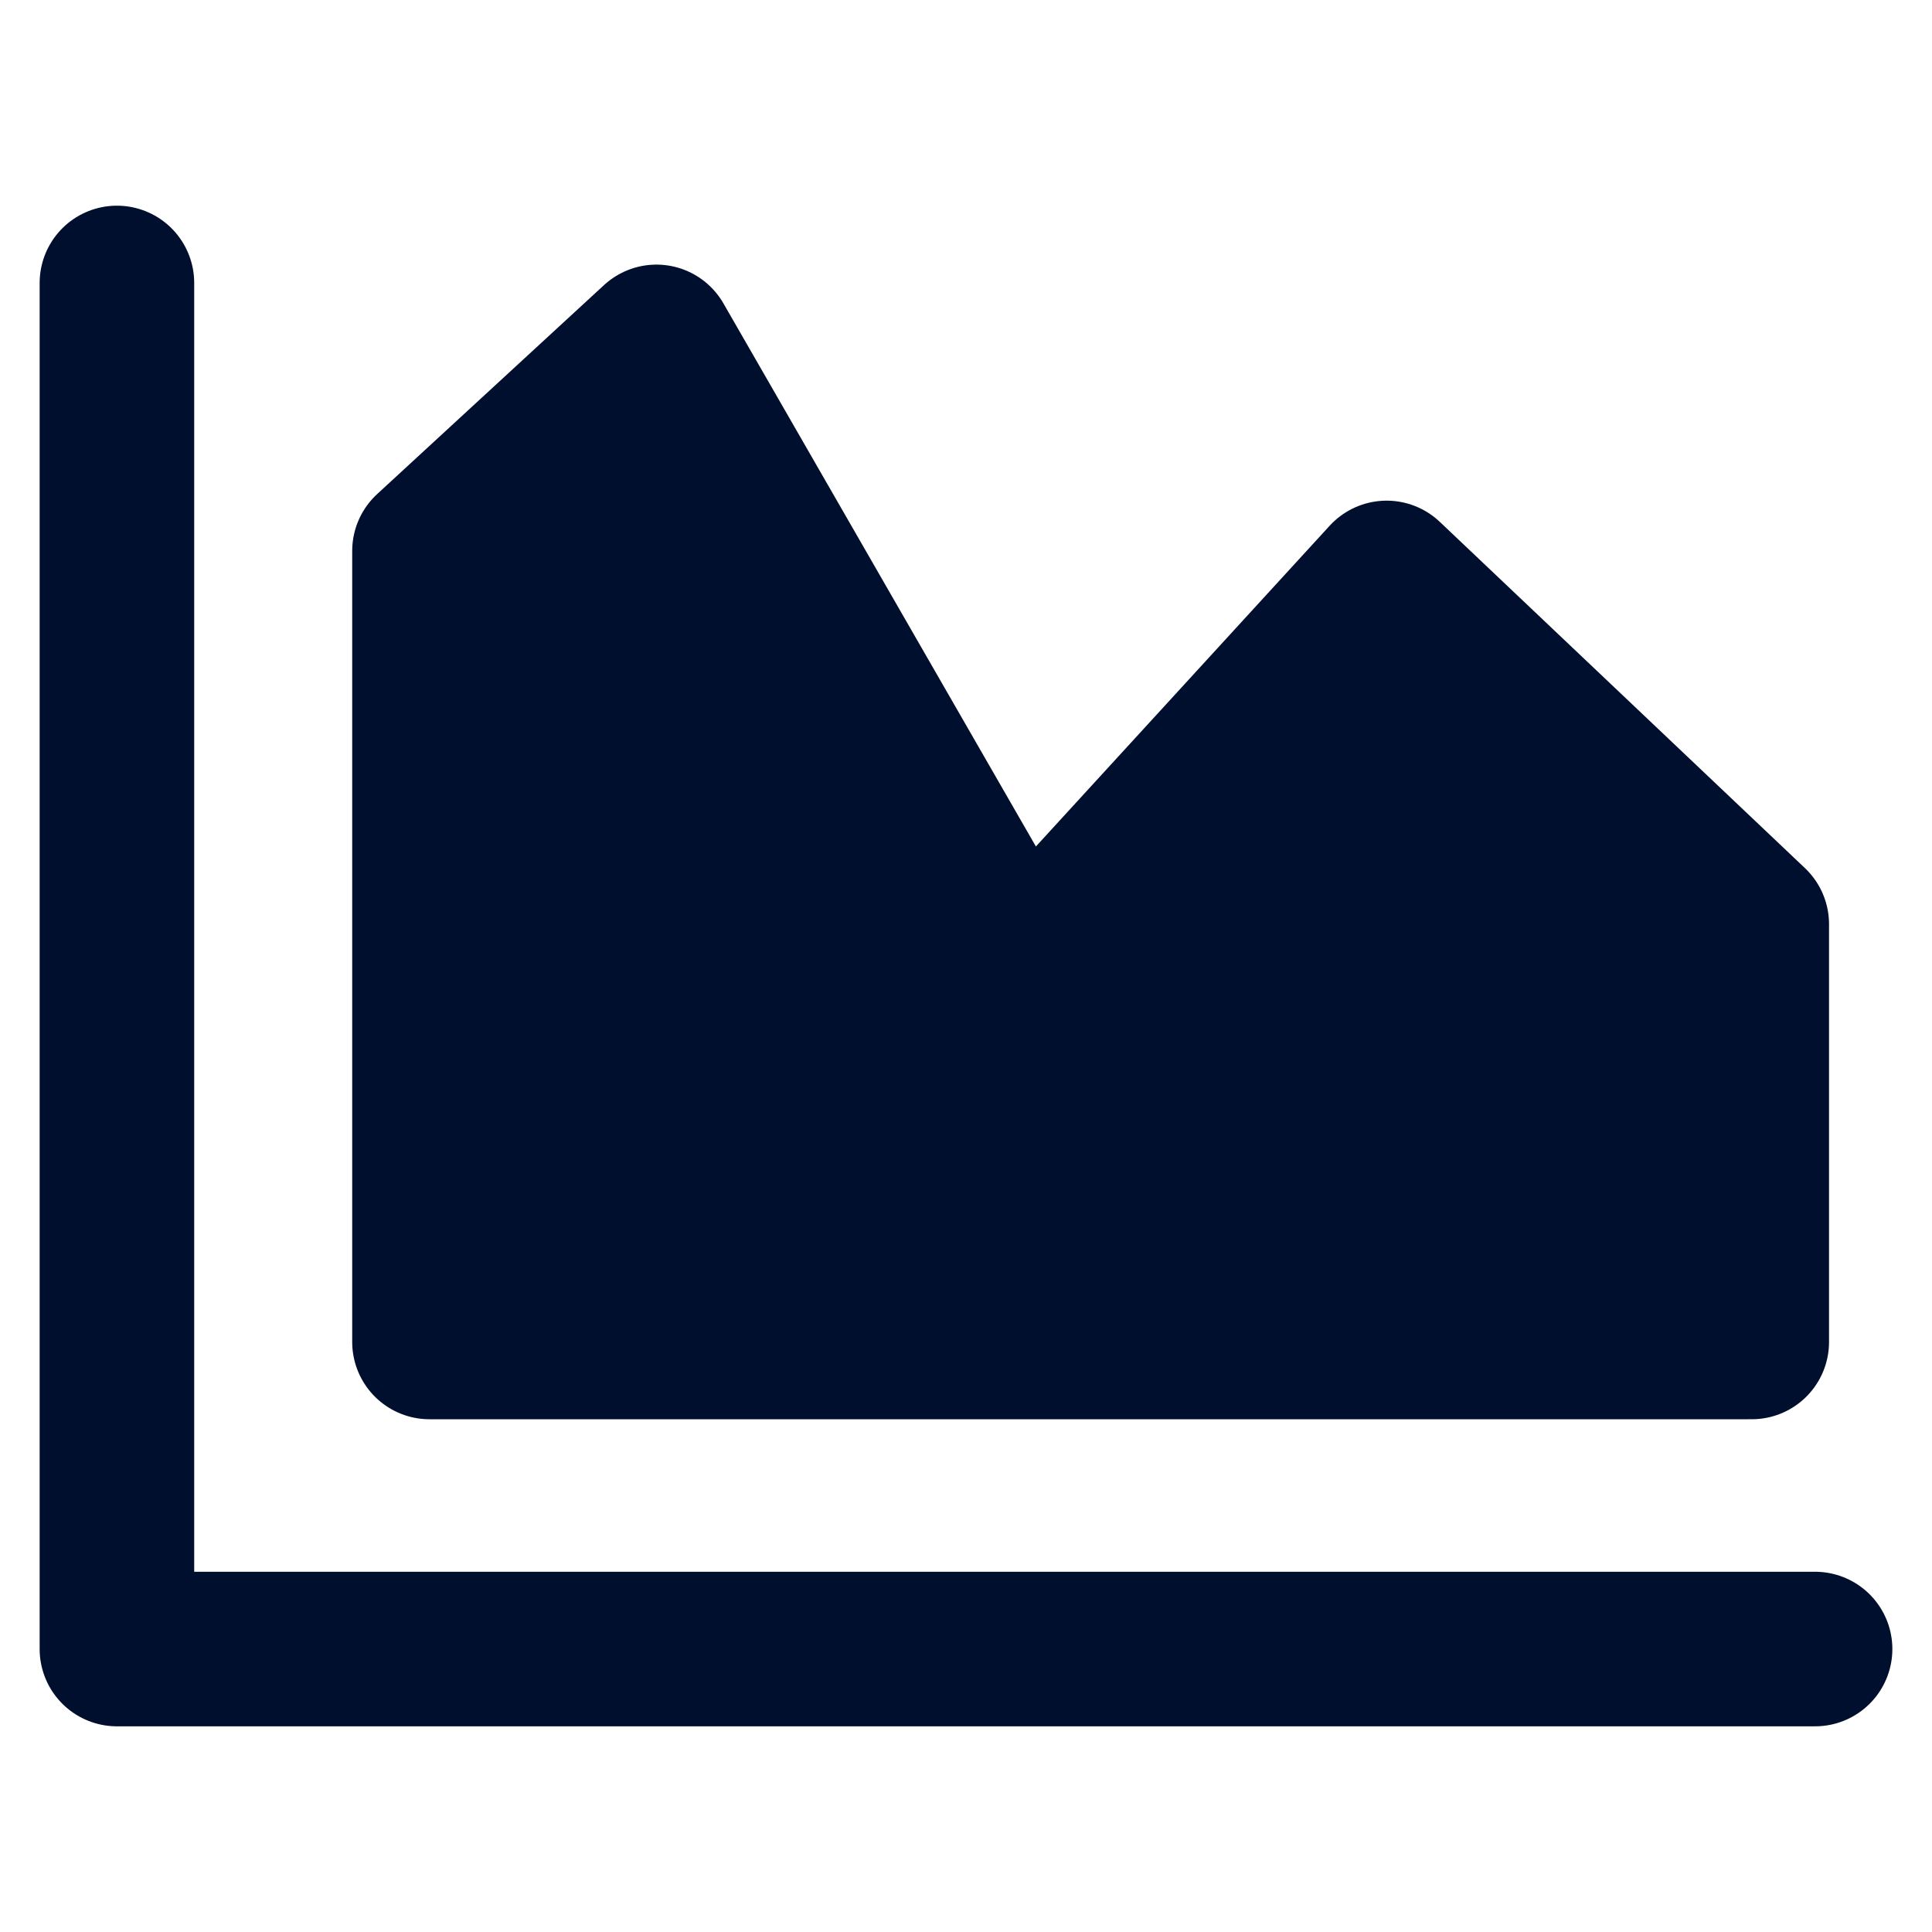
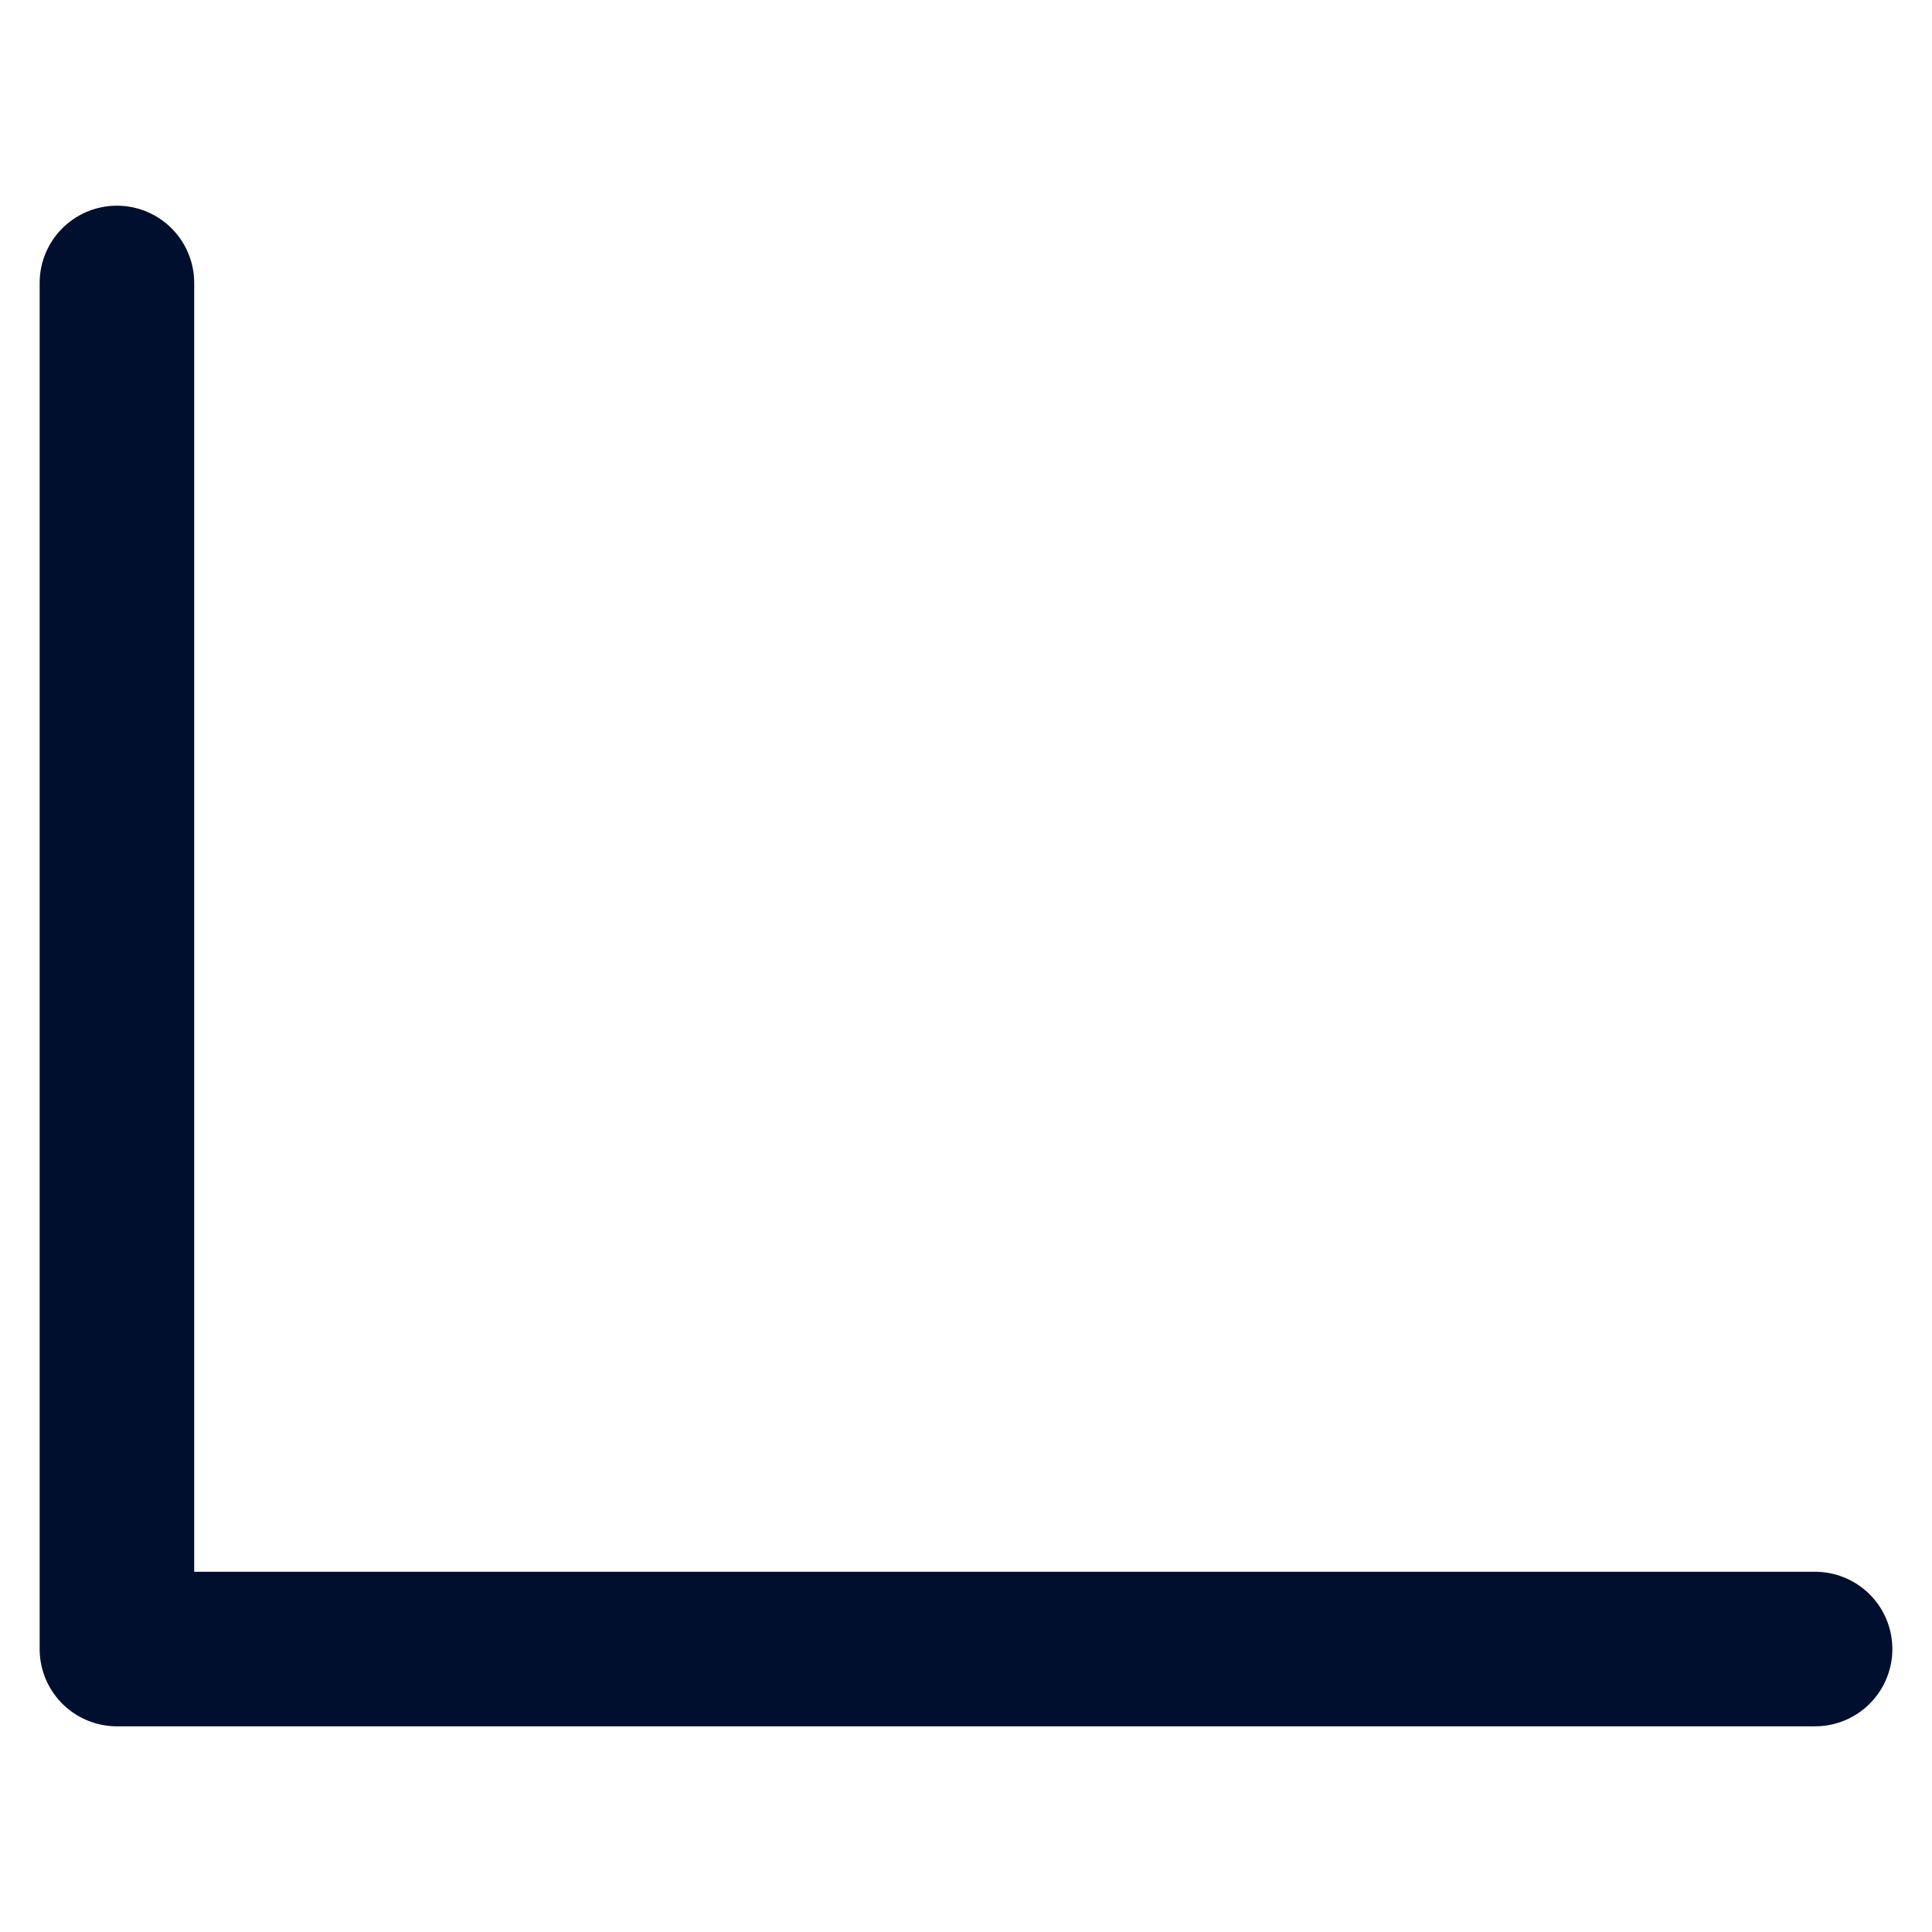
<svg xmlns="http://www.w3.org/2000/svg" height="50" width="50">
  <path style="fill:none;stroke:#000f2e;stroke-width:4;stroke-linecap:round;stroke-linejoin:round;stroke-miterlimit:4;stroke-dasharray:none;stroke-opacity:1" d="M3.026 7.323v35.354h43.948" />
-   <path style="fill:#000f2e;fill-opacity:1;stroke:#000f2e;stroke-width:4;stroke-linecap:round;stroke-linejoin:round;stroke-miterlimit:4;stroke-dasharray:none;stroke-opacity:1" d="M45.335 34.73V23.917l-9.449-8.96-9.448 10.316-9.45-16.425-5.873 5.41V34.73h34.123" />
</svg>